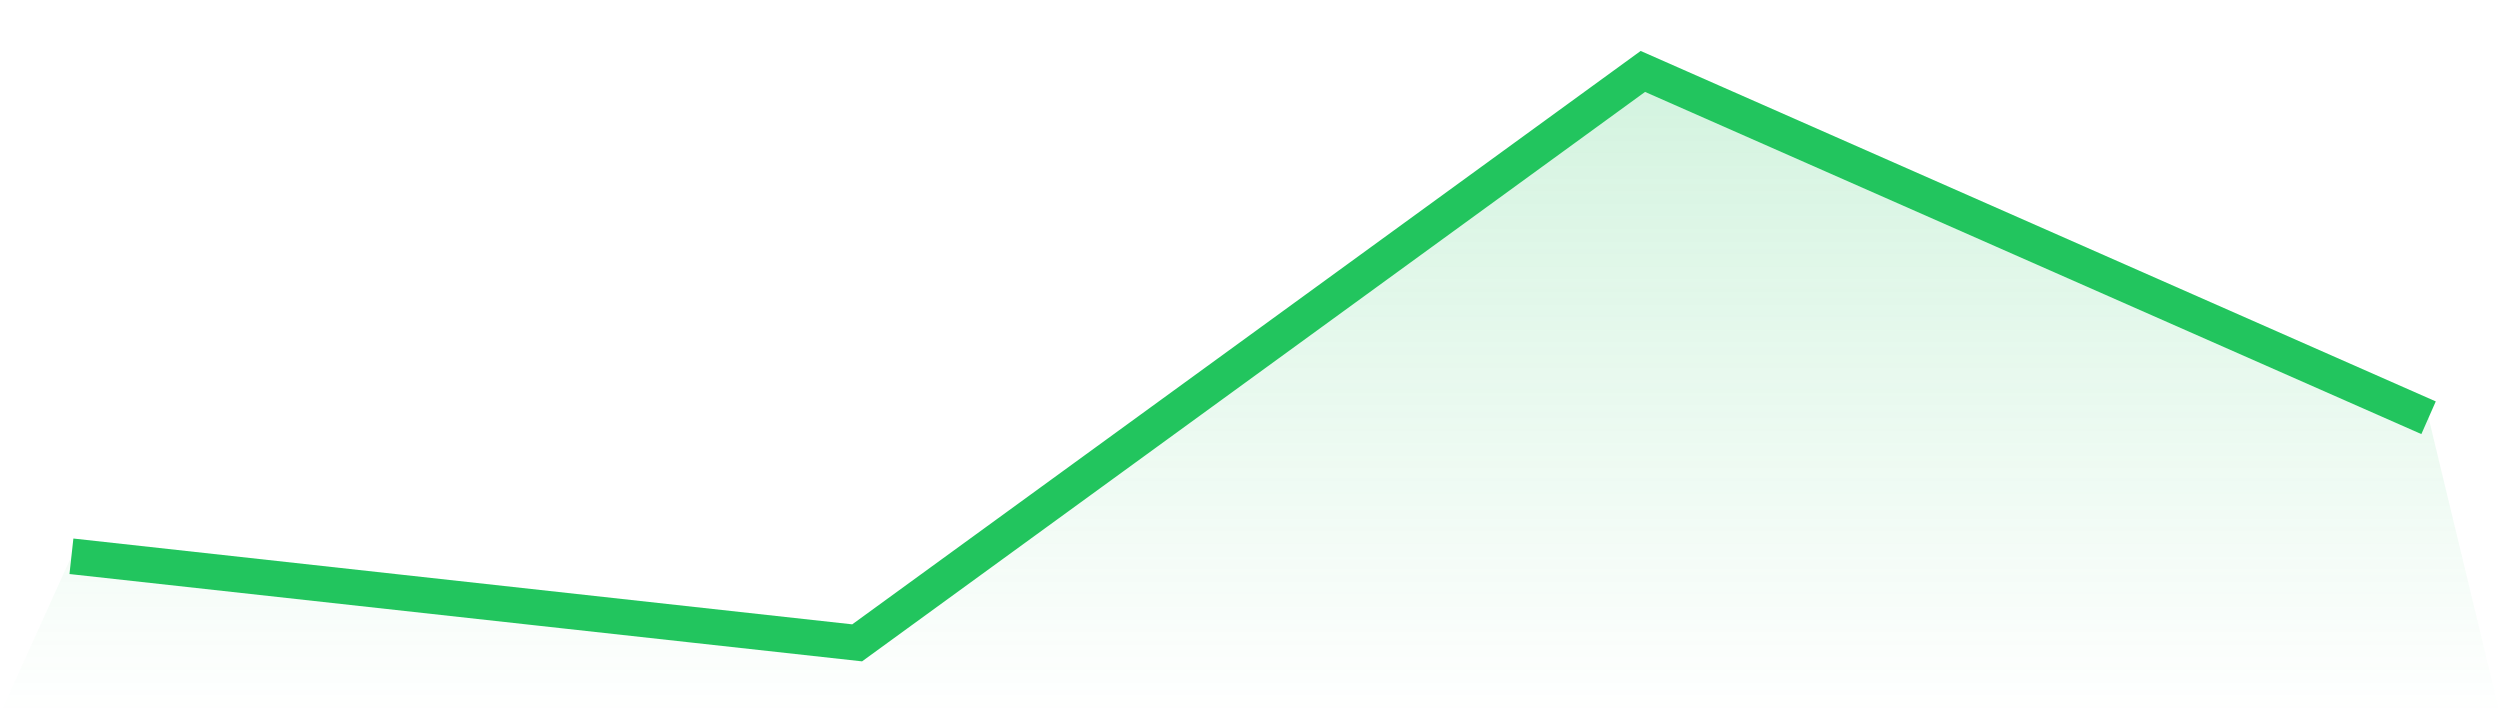
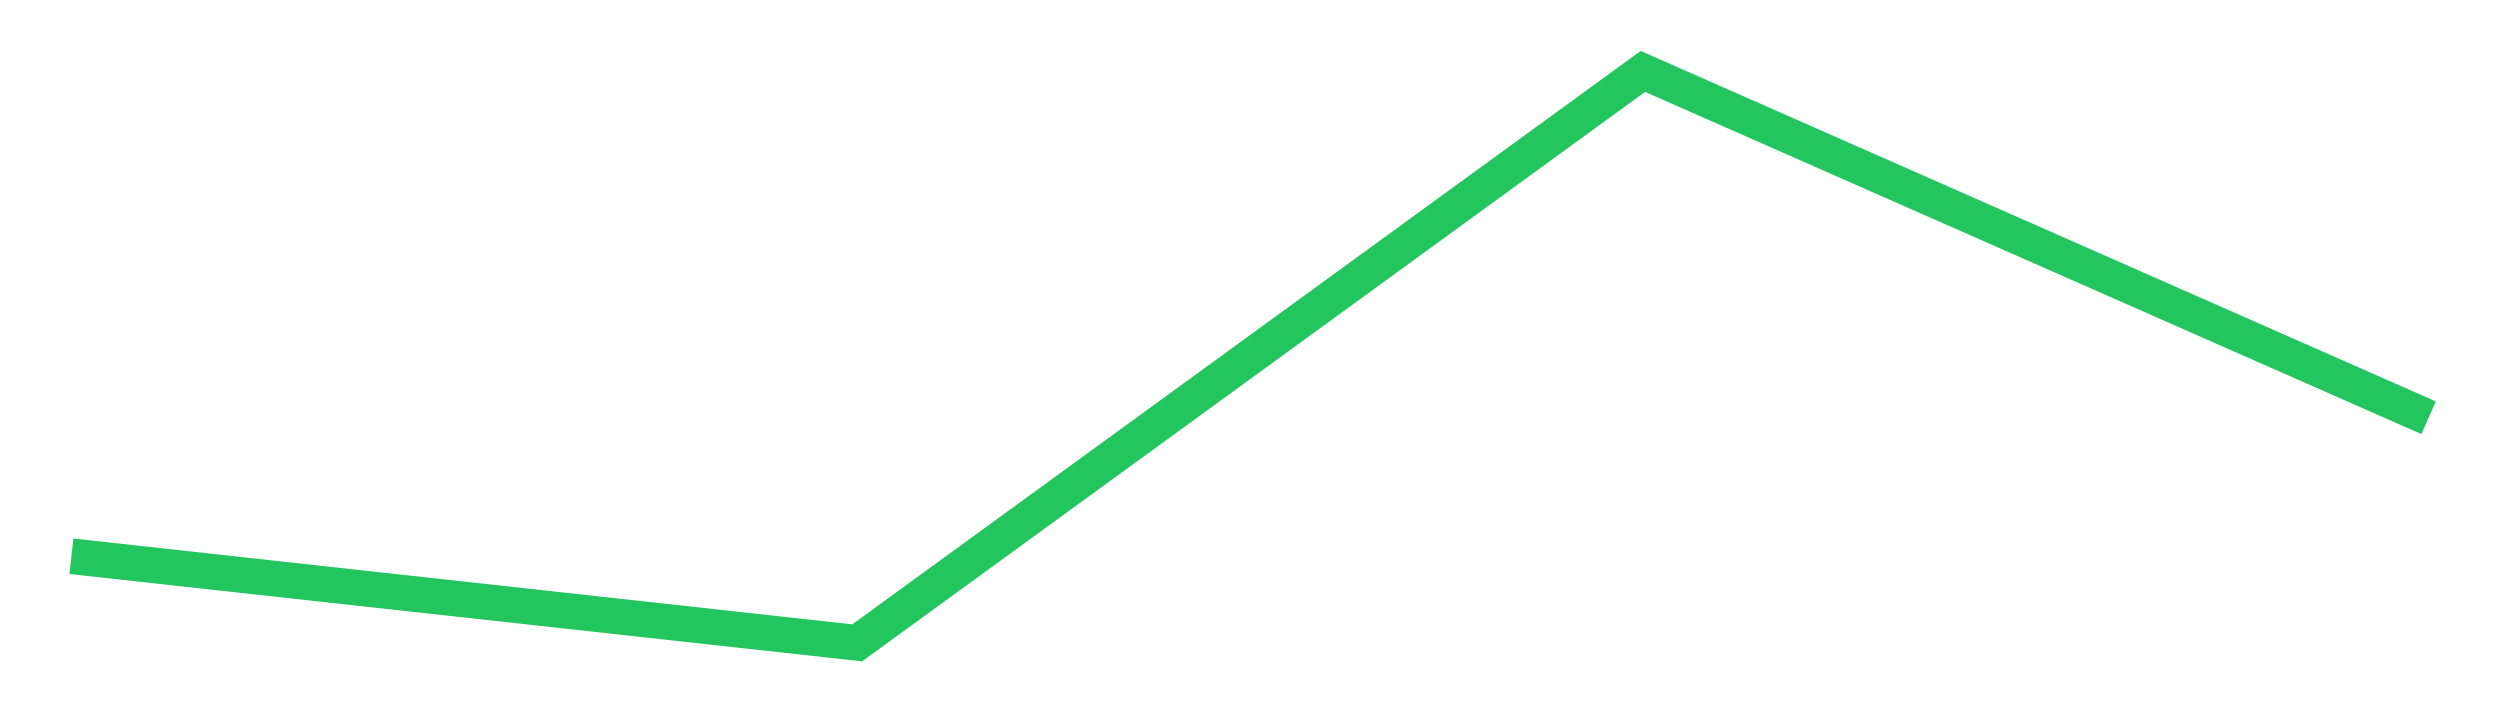
<svg xmlns="http://www.w3.org/2000/svg" viewBox="0 0 140 40">
  <defs>
    <linearGradient id="gradient" x1="0" x2="0" y1="0" y2="1">
      <stop offset="0%" stop-color="#22c55e" stop-opacity="0.2" />
      <stop offset="100%" stop-color="#22c55e" stop-opacity="0" />
    </linearGradient>
  </defs>
-   <path d="M4,31.152 L4,31.152 L48,36 L92,4 L136,23.394 L140,40 L0,40 z" fill="url(#gradient)" />
  <path d="M4,31.152 L4,31.152 L48,36 L92,4 L136,23.394" fill="none" stroke="#22c55e" stroke-width="2" />
</svg>